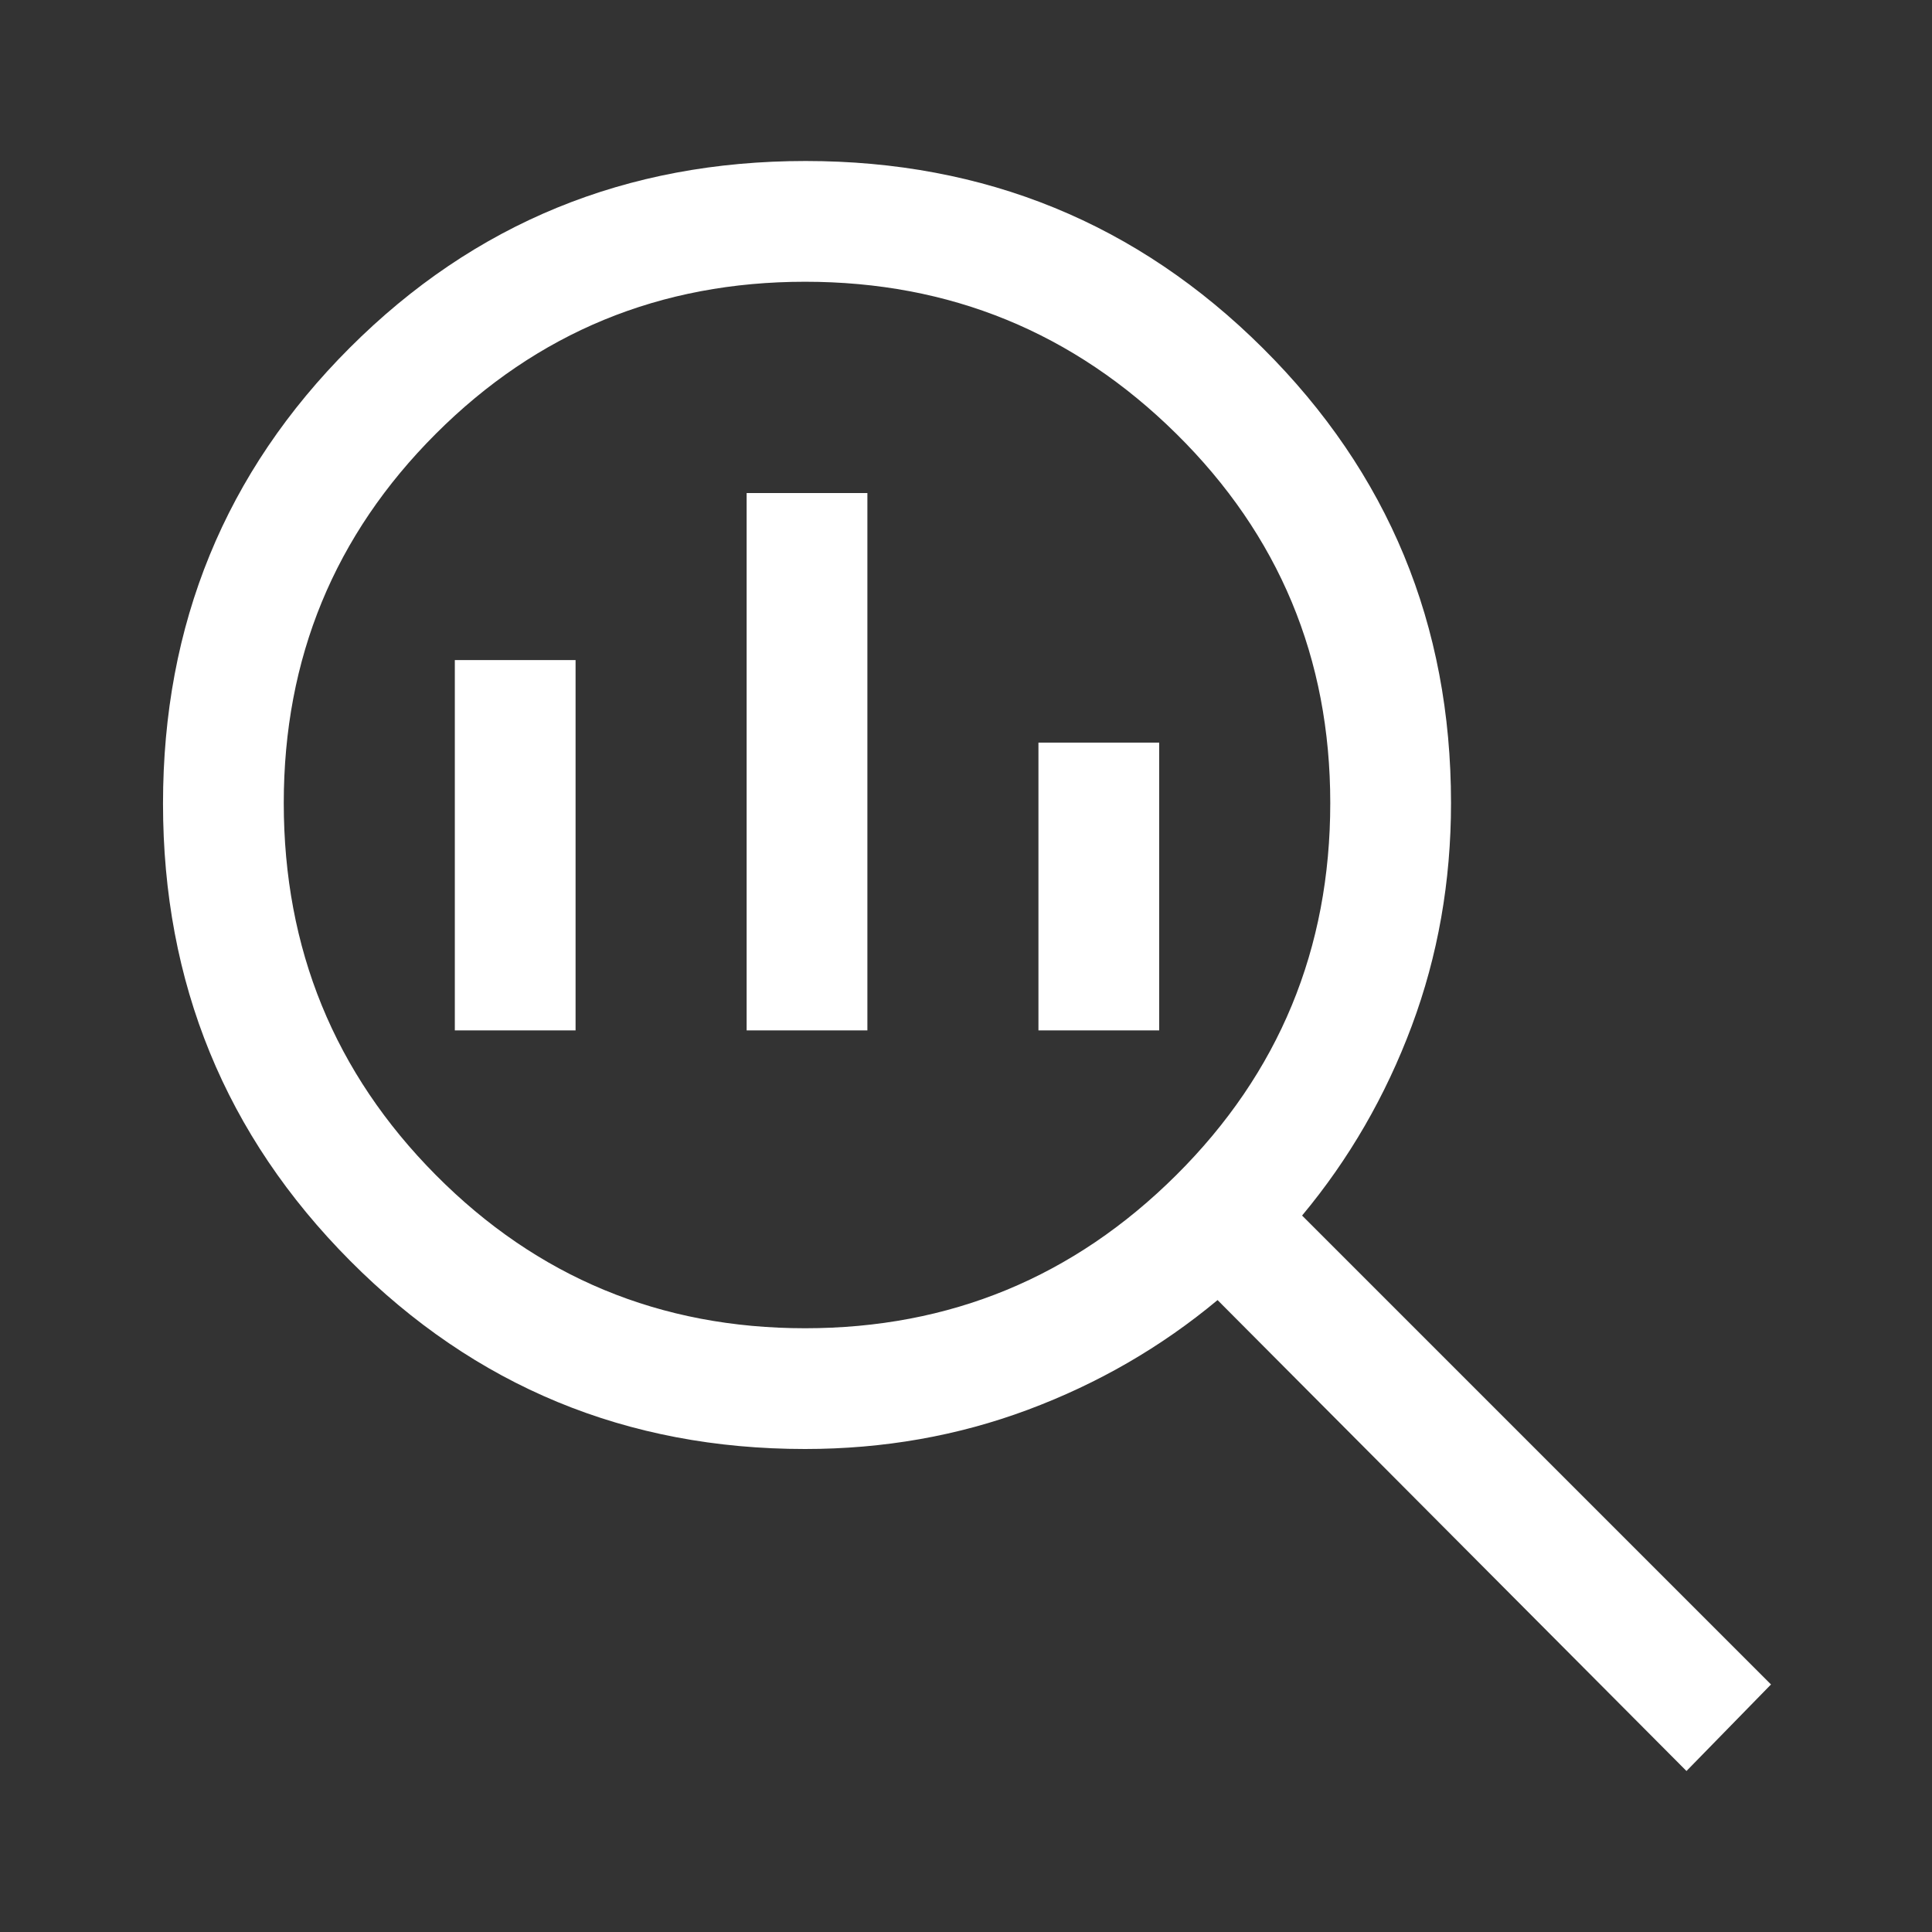
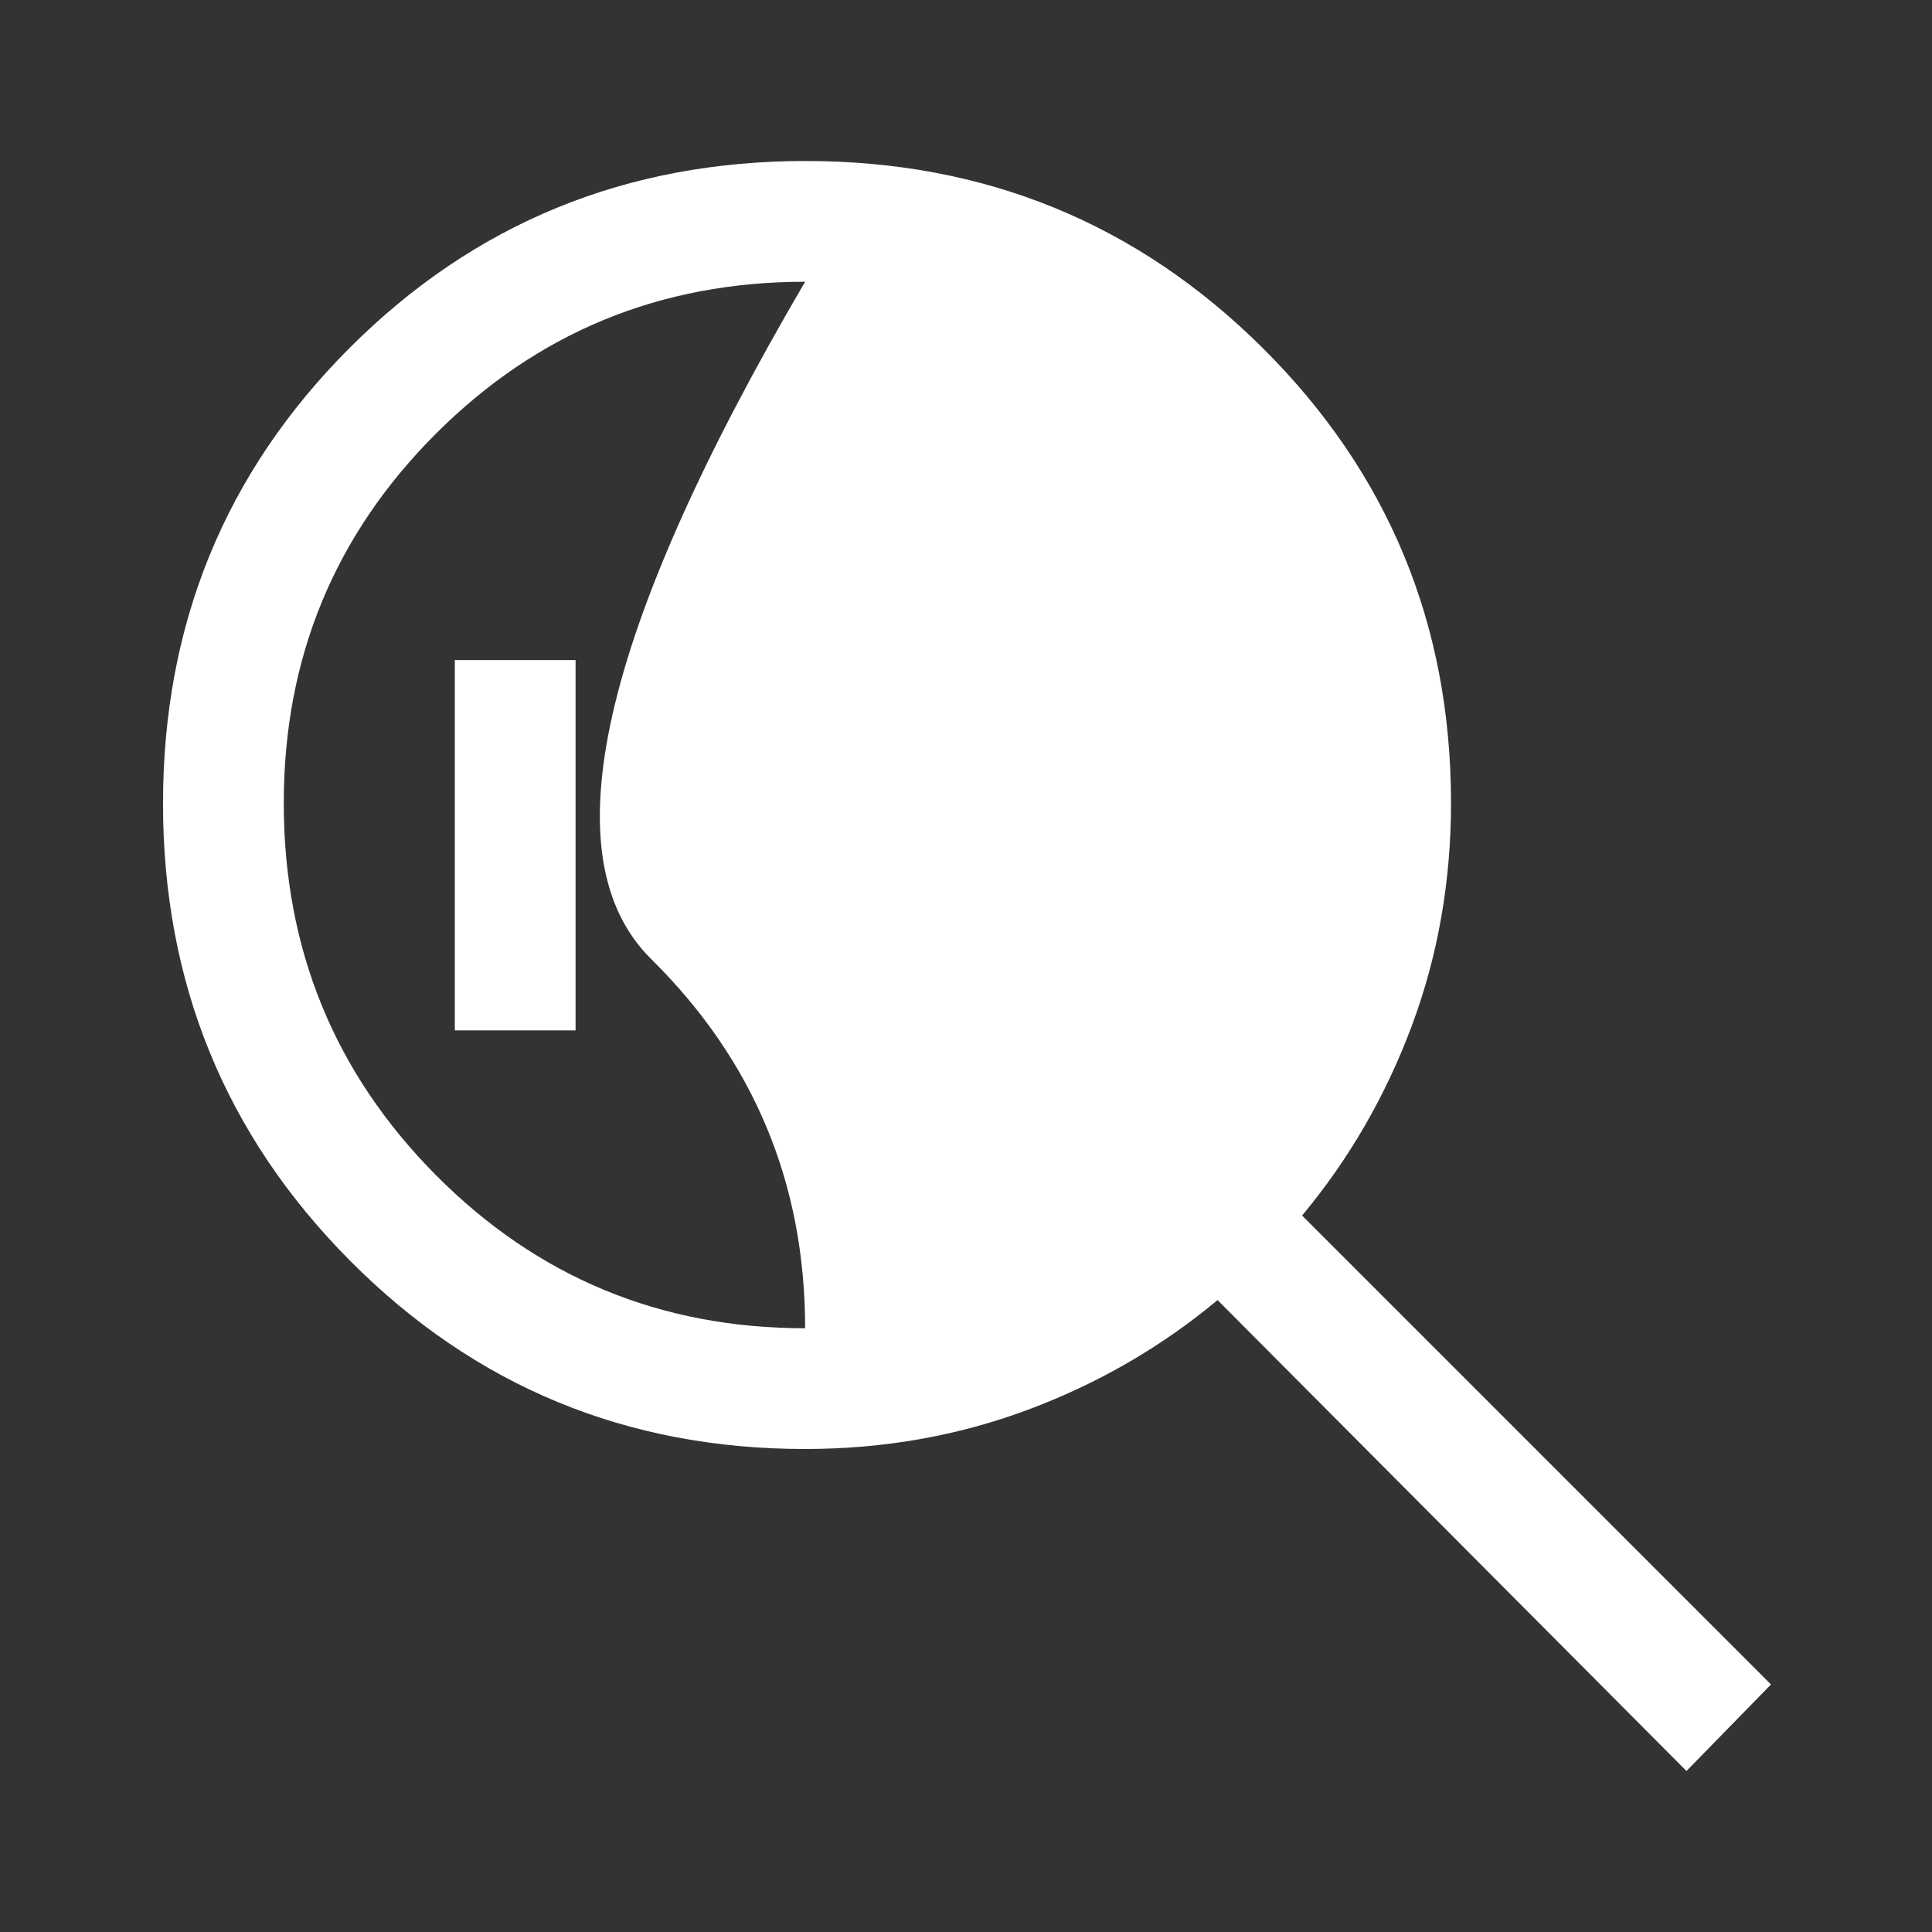
<svg xmlns="http://www.w3.org/2000/svg" height="48px" viewBox="0 -960 960 960" width="48px" fill="#FFFFFF">
  <rect x="0" y="-960" width="960" height="960" fill="#333333" stroke="none" />
-   <path d="M400.06-300Q508-300 584.5-376.13 661-452.25 661-561q0-107.92-76.5-183.46T400.06-820q-107.94 0-183.5 75.54T141-561q0 108.75 75.56 184.87Q292.12-300 400.06-300ZM371-448v-267h60v267h-60Zm-145 0v-184h60v184h-60Zm290 0v-143h60v143h-60ZM838-80 605-314q-42 35-94.24 54.5Q458.51-240 400-240q-133 0-226-93.5T81-560.7q0-133.71 92.8-226.5Q266.59-880 400.3-880q133.7 0 227.2 93T721-561q0 58.51-19.5 110.76Q682-398 647-356l233 233-42 43Z" />
+   <path d="M400.06-300q0-107.92-76.5-183.46T400.06-820q-107.94 0-183.5 75.54T141-561q0 108.75 75.56 184.87Q292.12-300 400.06-300ZM371-448v-267h60v267h-60Zm-145 0v-184h60v184h-60Zm290 0v-143h60v143h-60ZM838-80 605-314q-42 35-94.24 54.5Q458.51-240 400-240q-133 0-226-93.5T81-560.7q0-133.71 92.8-226.5Q266.59-880 400.3-880q133.7 0 227.2 93T721-561q0 58.51-19.5 110.76Q682-398 647-356l233 233-42 43Z" />
</svg>